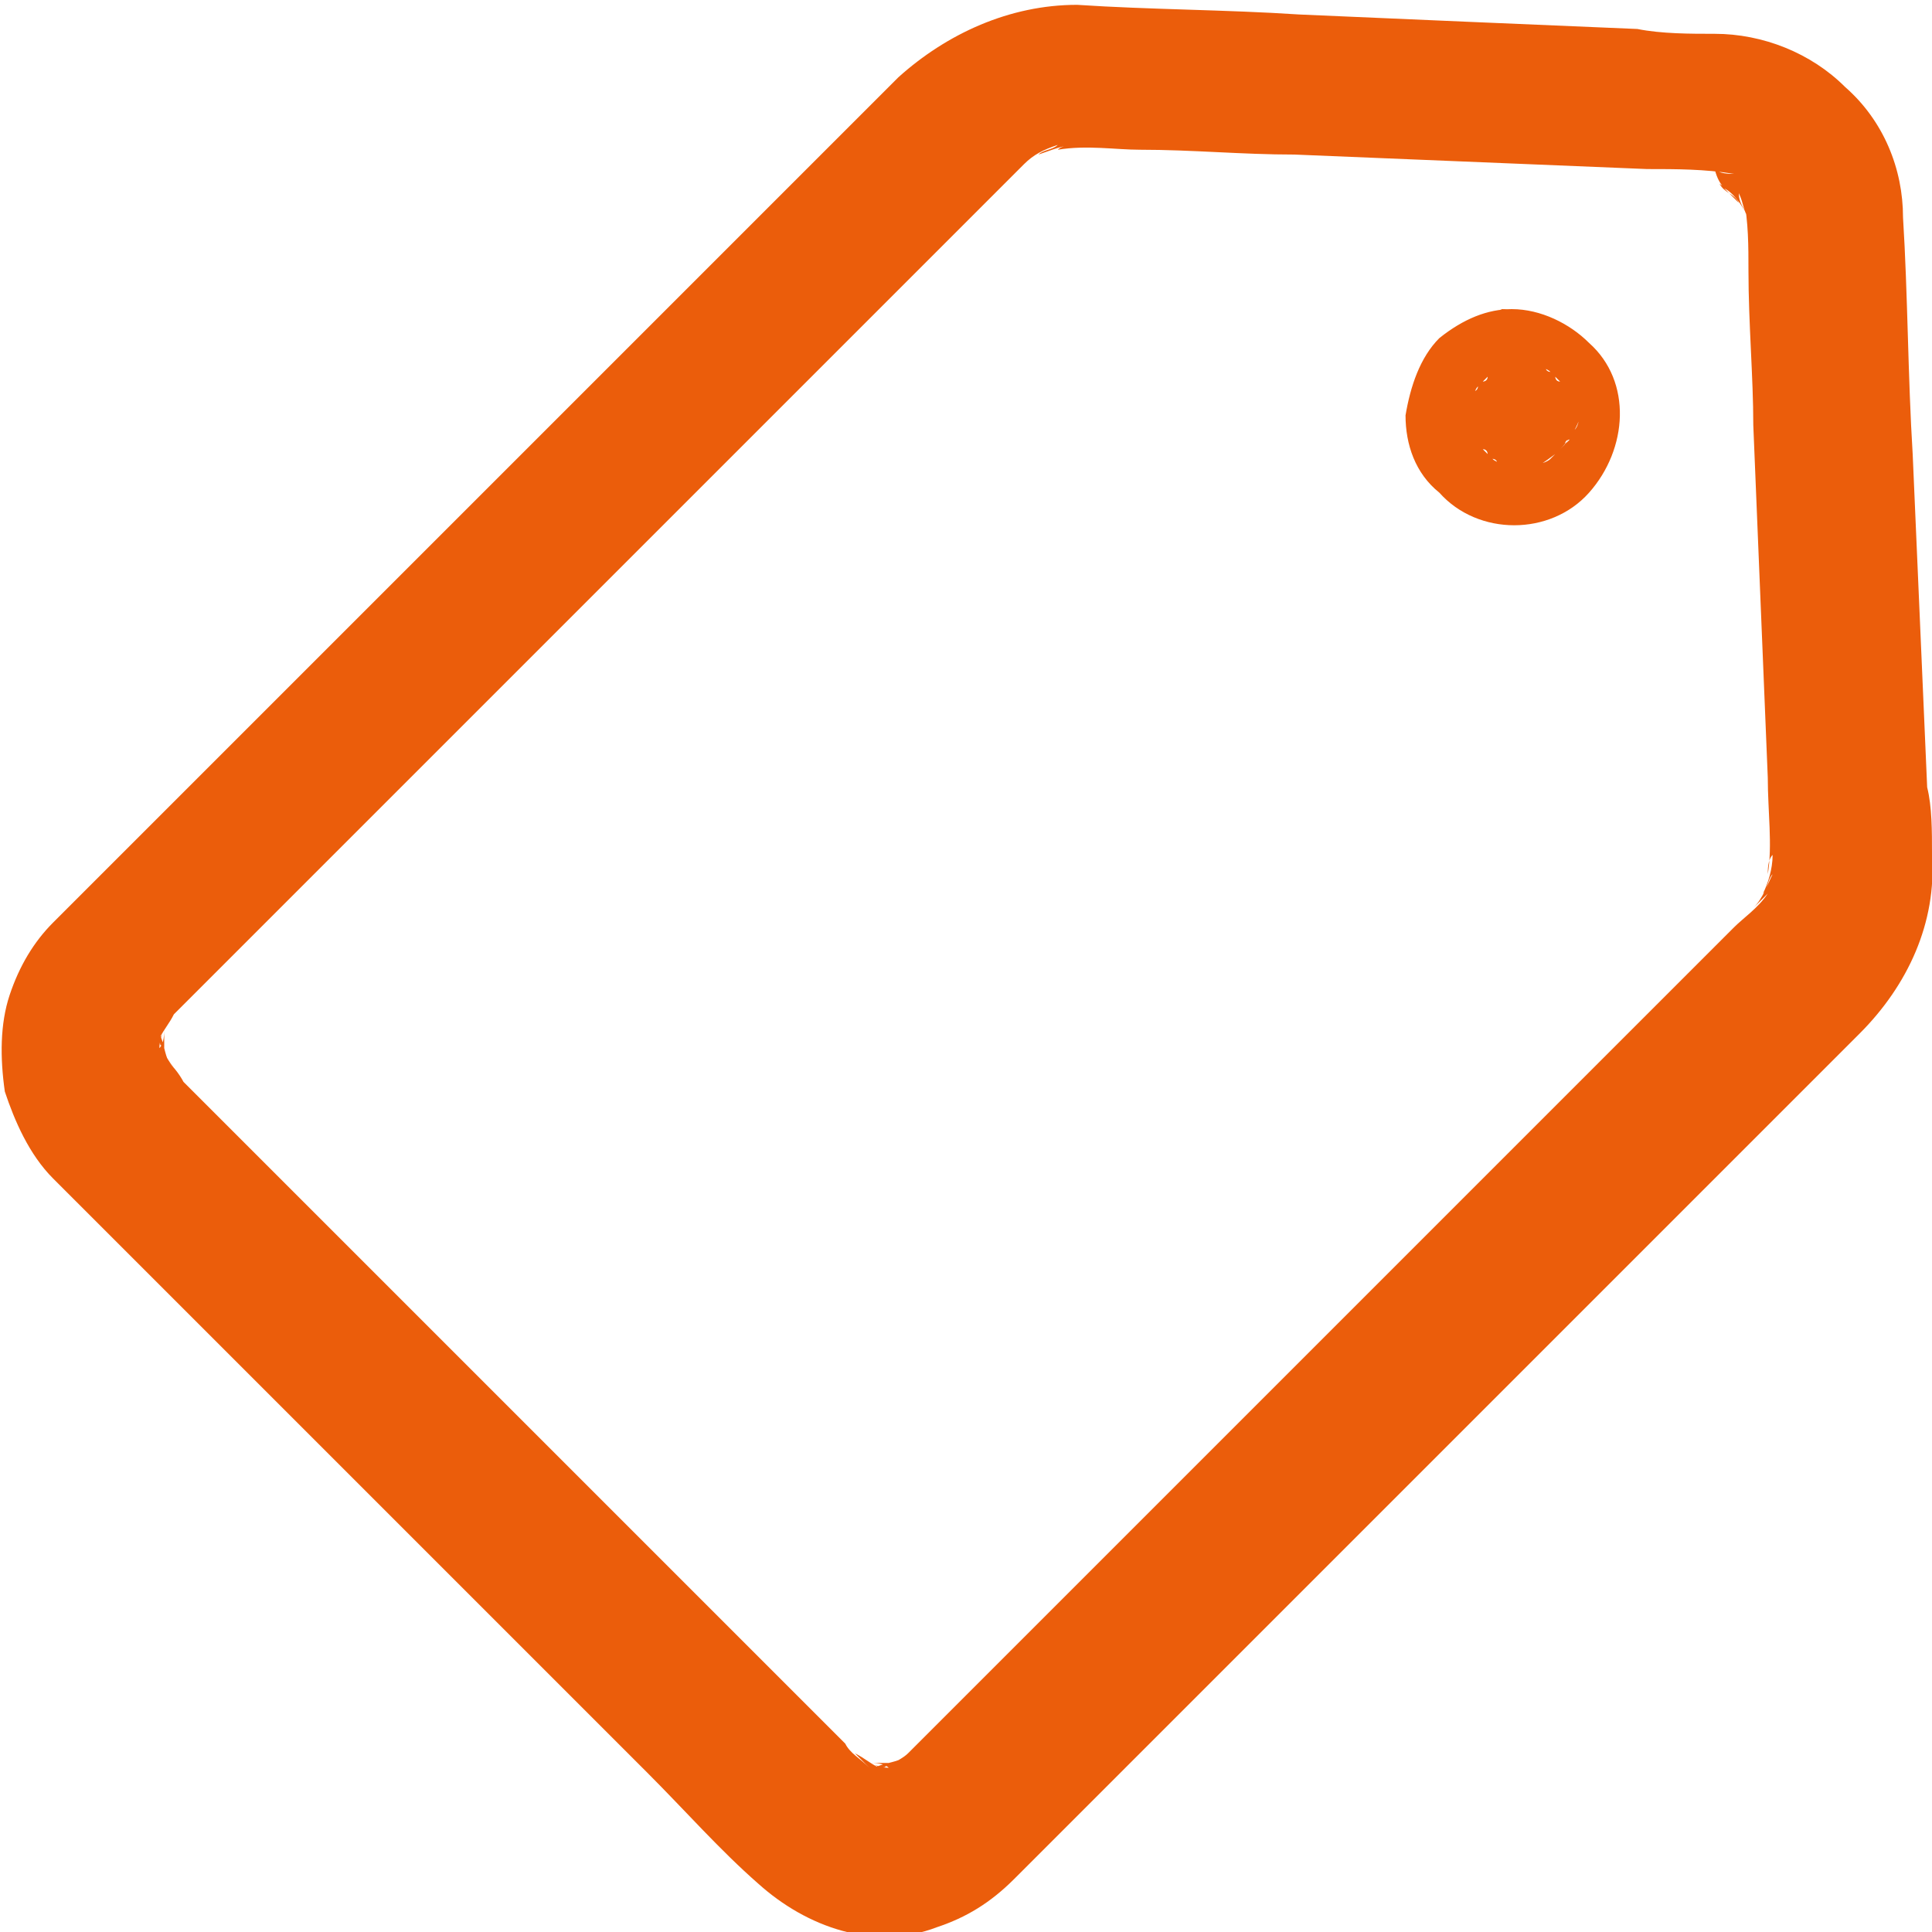
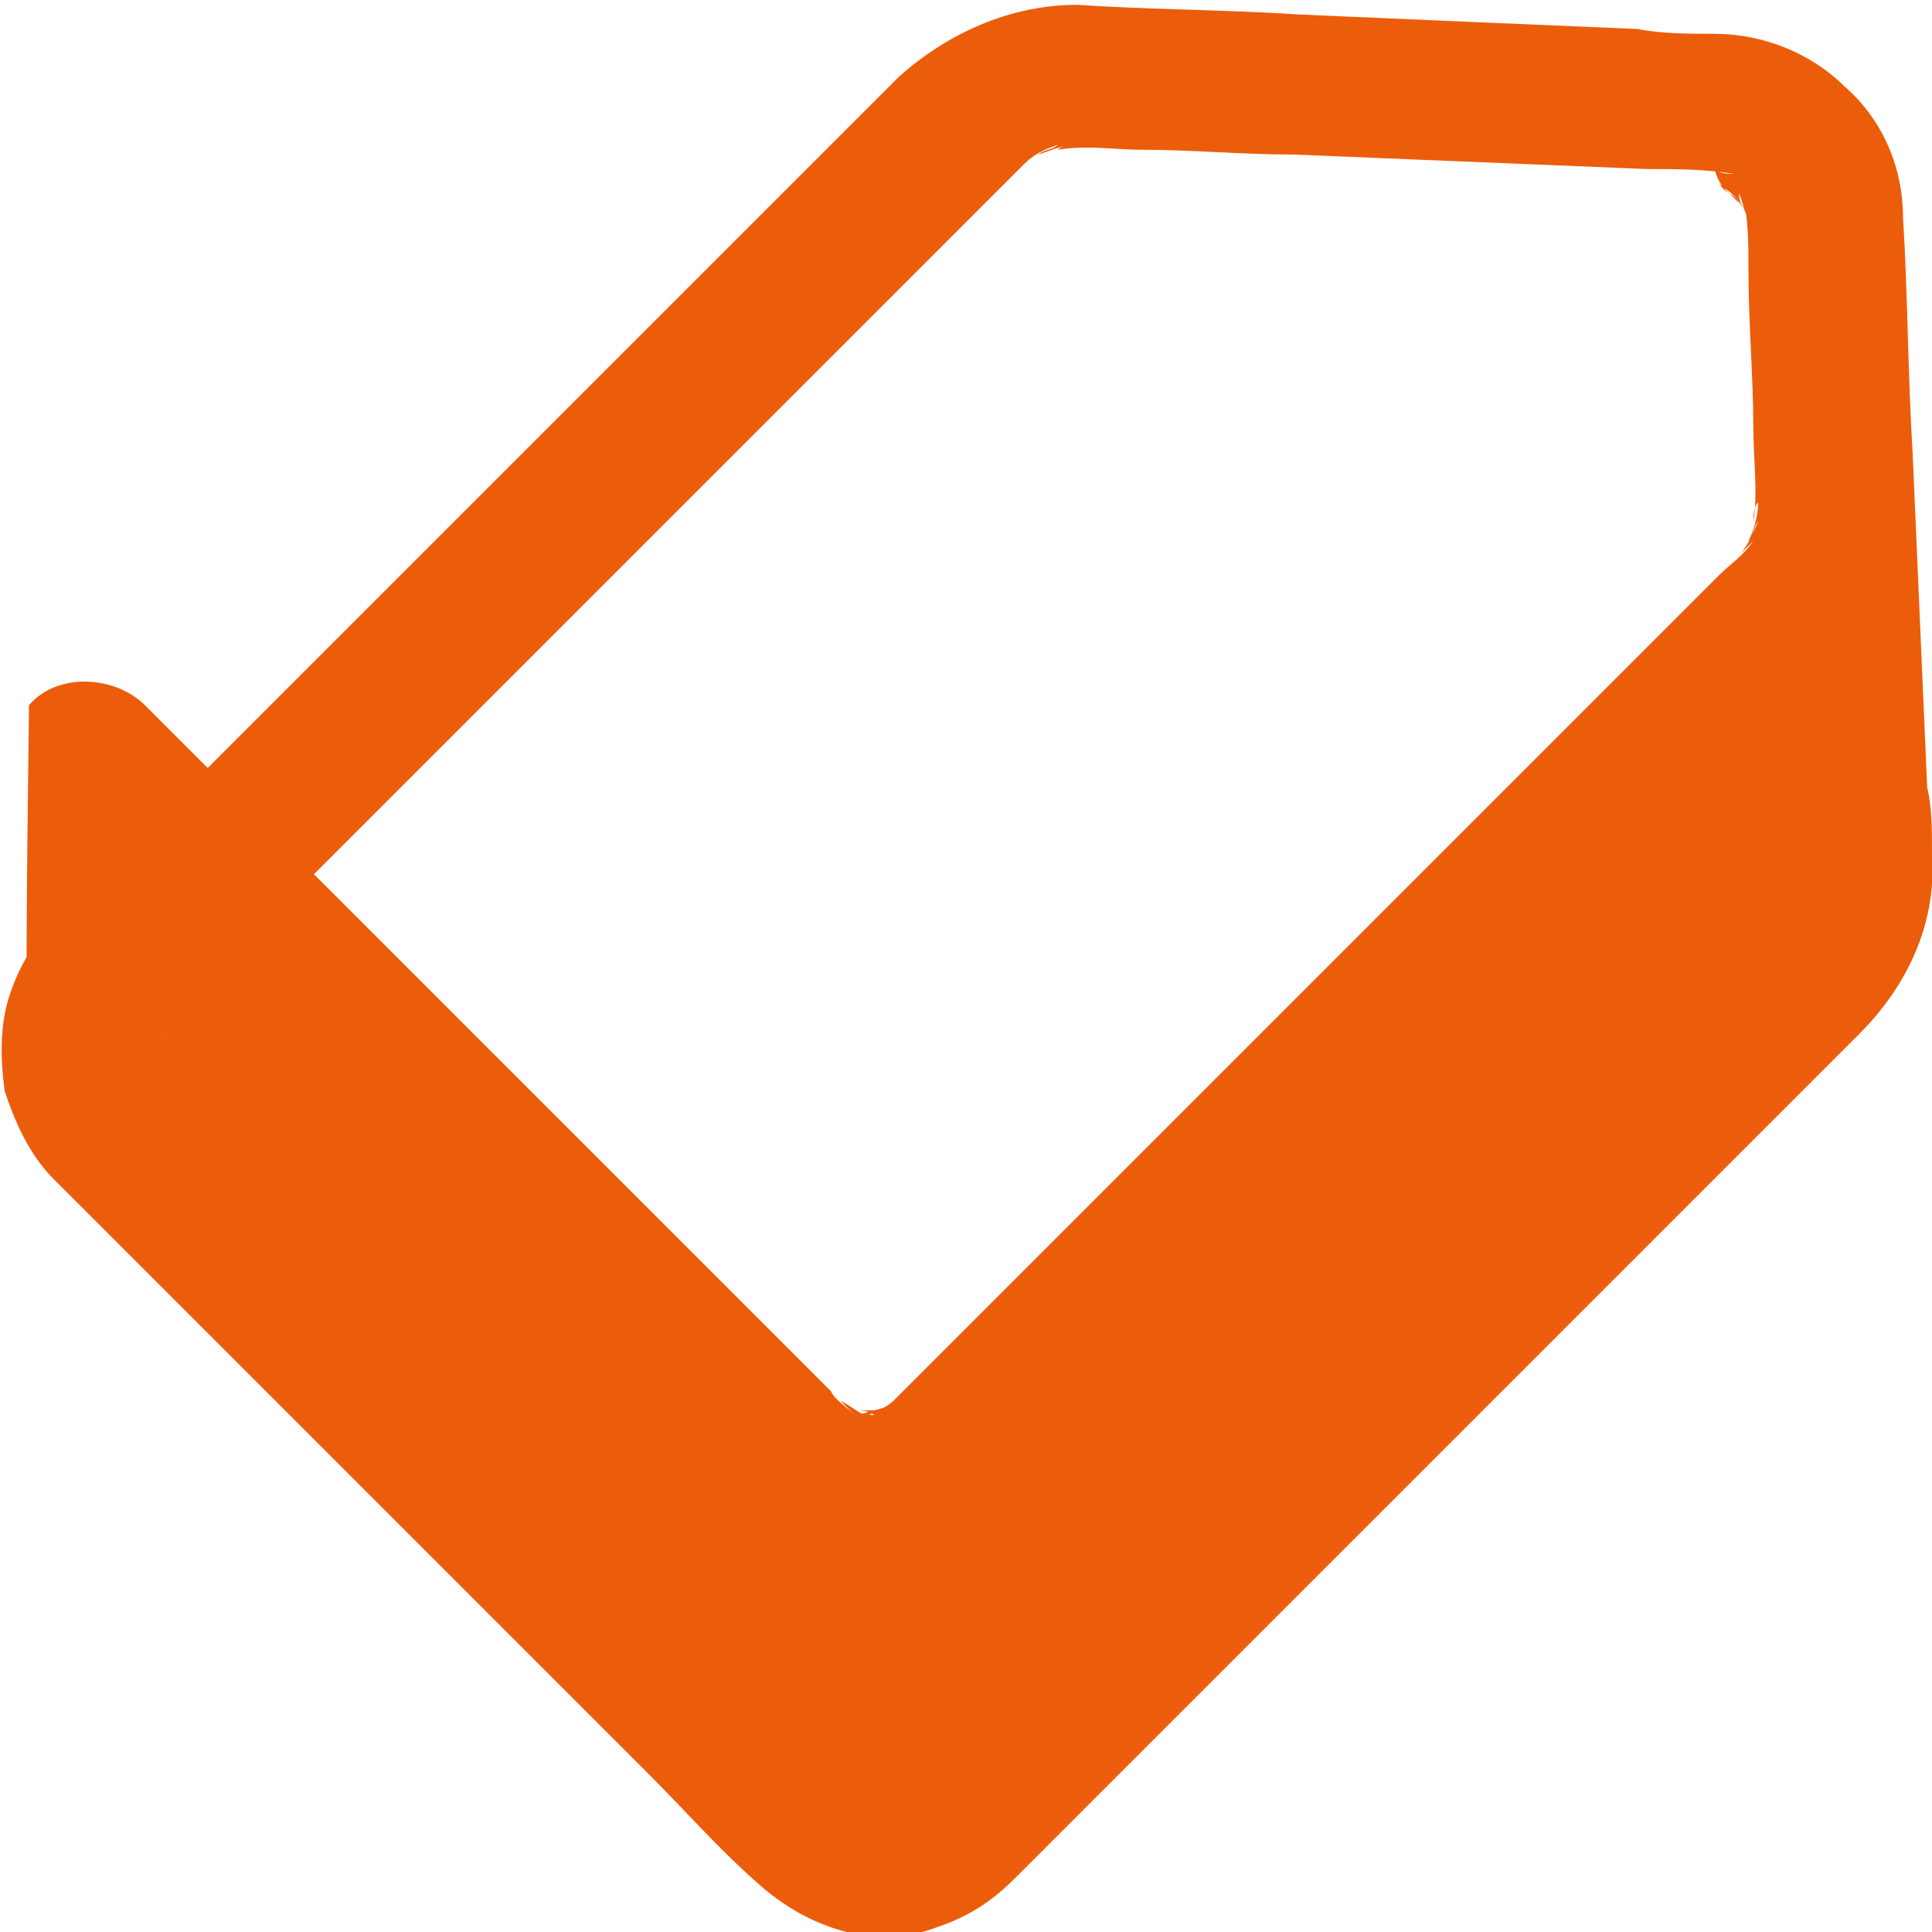
<svg xmlns="http://www.w3.org/2000/svg" version="1.1" baseProfile="basic" id="Слой_1" x="0px" y="0px" viewBox="0 0 40 40" xml:space="preserve">
  <style type="text/css">
	.st0{fill:#347F29;}
	.st1{fill:#000F08;}
	.st2{fill:#EB5D0B;}
	.st3{fill:#FFFFFF;}
	.st4{fill-rule:evenodd;clip-rule:evenodd;fill:#FFFFFF;}
	.st5{fill-rule:evenodd;clip-rule:evenodd;fill:#000F08;}
	.st6{opacity:0.5;}
	.st7{fill:none;stroke:#347F29;stroke-width:2.5;stroke-miterlimit:2.93;}
</style>
  <g>
    <g>
      <g>
-         <path class="st2" d="M1.1,24.4c0.8,0.8,1.5,1.5,2.3,2.3c1.7,1.7,3.3,3.3,5,5c1.7,1.7,3.3,3.3,5,5c0.8,0.8,1.5,1.6,2.3,2.3     c1,0.9,2.4,1.4,3.7,0.9c0.6-0.2,1.1-0.5,1.6-1c0.3-0.3,0.5-0.5,0.8-0.8c1.3-1.3,2.6-2.6,3.8-3.8c1.8-1.8,3.5-3.5,5.3-5.3     c1.6-1.6,3.3-3.3,4.9-4.9c0.9-0.9,1.8-1.8,2.7-2.7c1-1,1.6-2.3,1.5-3.7c0-0.5,0-1-0.1-1.4c-0.1-2.3-0.2-4.6-0.3-6.9     c-0.1-1.6-0.1-3.3-0.2-4.9c0-1-0.4-2-1.2-2.7c-0.7-0.7-1.7-1.1-2.7-1.1c-0.5,0-1.1,0-1.6-0.1c-2.4-0.1-4.7-0.2-7-0.3     c-1.5-0.1-3.1-0.1-4.6-0.2c-1.4,0-2.7,0.6-3.7,1.5c-0.3,0.3-0.6,0.6-1,1c-1.4,1.4-2.7,2.7-4,4c-1.8,1.8-3.5,3.5-5.3,5.3     c-1.6,1.6-3.2,3.2-4.8,4.8c-0.8,0.8-1.6,1.6-2.4,2.4c-0.4,0.4-0.7,0.9-0.9,1.5c-0.2,0.6-0.2,1.3-0.1,2     C0.3,23.2,0.6,23.9,1.1,24.4c0.6,0.6,1.8,0.7,2.4,0c0.6-0.7,0.7-1.7,0-2.4c-0.1-0.1-0.1-0.1-0.2-0.2c0.1,0.1,0.2,0.2,0.3,0.3     c-0.1-0.1-0.2-0.3-0.3-0.5c0.1,0.1,0.1,0.3,0.2,0.4c-0.1-0.2-0.1-0.4-0.2-0.6c0,0.1,0,0.3,0.1,0.4c0-0.2,0-0.3,0-0.5     c0,0.1,0,0.3-0.1,0.4c0-0.2,0.1-0.4,0.2-0.6c-0.1,0.1-0.1,0.3-0.2,0.4c0.1-0.2,0.2-0.3,0.3-0.5c-0.1,0.1-0.2,0.2-0.3,0.3     c0.2-0.2,0.4-0.4,0.6-0.6c0.4-0.4,0.9-0.9,1.3-1.3c1.4-1.4,2.8-2.8,4.3-4.3c1.7-1.7,3.4-3.4,5.2-5.2c1.5-1.5,2.9-2.9,4.4-4.4     c0.7-0.7,1.4-1.4,2.1-2.1c0.1-0.1,0.2-0.2,0.3-0.3c-0.1,0.1-0.2,0.2-0.3,0.3c0.2-0.2,0.4-0.3,0.7-0.4c-0.1,0.1-0.3,0.1-0.4,0.2     c0.3-0.1,0.5-0.2,0.8-0.2c-0.1,0-0.3,0-0.4,0.1c0.6-0.1,1.2,0,1.7,0c1.1,0,2.1,0.1,3.2,0.1c2.4,0.1,4.9,0.2,7.3,0.3     c0.6,0,1.2,0,1.8,0.1c-0.1,0-0.3,0-0.4-0.1C35.6,3.9,35.8,4,36,4c-0.1-0.1-0.3-0.1-0.4-0.2C35.7,4,35.9,4,36,4.2     c-0.1-0.1-0.2-0.2-0.3-0.3C35.9,4,36,4.2,36.1,4.3C36,4.2,36,4.1,35.9,4c0.1,0.2,0.2,0.3,0.3,0.5C36.1,4.3,36,4.2,36,4     c0.1,0.2,0.1,0.4,0.2,0.5c0-0.1,0-0.3-0.1-0.4c0.1,0.5,0.1,1,0.1,1.5c0,1.1,0.1,2.2,0.1,3.2c0.1,2.4,0.2,4.9,0.3,7.3     c0,0.7,0.1,1.4,0,2c0-0.1,0-0.3,0.1-0.4c0,0.3-0.1,0.6-0.2,0.8c0.1-0.1,0.1-0.3,0.2-0.4c-0.1,0.2-0.2,0.5-0.4,0.7     c0.1-0.1,0.2-0.2,0.3-0.3c-0.2,0.3-0.5,0.5-0.7,0.7c-0.4,0.4-0.8,0.8-1.3,1.3c-1.4,1.4-2.8,2.8-4.2,4.2c-1.7,1.7-3.4,3.4-5.2,5.2     c-1.5,1.5-3,3-4.4,4.4c-0.7,0.7-1.4,1.4-2.1,2.1c-0.1,0.1-0.1,0.1-0.2,0.2c0.1-0.1,0.2-0.2,0.3-0.3c-0.1,0.1-0.3,0.2-0.5,0.3     c0.1-0.1,0.3-0.1,0.4-0.2c-0.2,0.1-0.4,0.1-0.6,0.2c0.1,0,0.3,0,0.4-0.1c-0.2,0-0.3,0-0.5,0c0.1,0,0.3,0,0.4,0.1     c-0.2,0-0.4-0.1-0.6-0.2c0.1,0.1,0.3,0.1,0.4,0.2c-0.2-0.1-0.3-0.2-0.5-0.3c0.1,0.1,0.2,0.2,0.3,0.3c-0.2-0.2-0.4-0.3-0.5-0.5     c-0.3-0.3-0.7-0.7-1-1c-1.2-1.2-2.3-2.3-3.5-3.5c-1.4-1.4-2.8-2.8-4.2-4.2c-1.2-1.2-2.4-2.4-3.7-3.7c-0.6-0.6-1.2-1.2-1.8-1.8     c0,0,0,0,0,0c-0.6-0.6-1.8-0.7-2.4,0C0.5,22.7,0.5,23.7,1.1,24.4z" />
+         <path class="st2" d="M1.1,24.4c0.8,0.8,1.5,1.5,2.3,2.3c1.7,1.7,3.3,3.3,5,5c1.7,1.7,3.3,3.3,5,5c0.8,0.8,1.5,1.6,2.3,2.3     c1,0.9,2.4,1.4,3.7,0.9c0.6-0.2,1.1-0.5,1.6-1c0.3-0.3,0.5-0.5,0.8-0.8c1.3-1.3,2.6-2.6,3.8-3.8c1.8-1.8,3.5-3.5,5.3-5.3     c1.6-1.6,3.3-3.3,4.9-4.9c0.9-0.9,1.8-1.8,2.7-2.7c1-1,1.6-2.3,1.5-3.7c0-0.5,0-1-0.1-1.4c-0.1-2.3-0.2-4.6-0.3-6.9     c-0.1-1.6-0.1-3.3-0.2-4.9c0-1-0.4-2-1.2-2.7c-0.7-0.7-1.7-1.1-2.7-1.1c-0.5,0-1.1,0-1.6-0.1c-2.4-0.1-4.7-0.2-7-0.3     c-1.5-0.1-3.1-0.1-4.6-0.2c-1.4,0-2.7,0.6-3.7,1.5c-0.3,0.3-0.6,0.6-1,1c-1.4,1.4-2.7,2.7-4,4c-1.8,1.8-3.5,3.5-5.3,5.3     c-1.6,1.6-3.2,3.2-4.8,4.8c-0.8,0.8-1.6,1.6-2.4,2.4c-0.4,0.4-0.7,0.9-0.9,1.5c-0.2,0.6-0.2,1.3-0.1,2     C0.3,23.2,0.6,23.9,1.1,24.4c0.6,0.6,1.8,0.7,2.4,0c0.6-0.7,0.7-1.7,0-2.4c-0.1-0.1-0.1-0.1-0.2-0.2c0.1,0.1,0.2,0.2,0.3,0.3     c-0.1-0.1-0.2-0.3-0.3-0.5c0.1,0.1,0.1,0.3,0.2,0.4c-0.1-0.2-0.1-0.4-0.2-0.6c0,0.1,0,0.3,0.1,0.4c0-0.2,0-0.3,0-0.5     c0,0.1,0,0.3-0.1,0.4c0-0.2,0.1-0.4,0.2-0.6c-0.1,0.1-0.1,0.3-0.2,0.4c0.1-0.2,0.2-0.3,0.3-0.5c-0.1,0.1-0.2,0.2-0.3,0.3     c0.2-0.2,0.4-0.4,0.6-0.6c0.4-0.4,0.9-0.9,1.3-1.3c1.4-1.4,2.8-2.8,4.3-4.3c1.7-1.7,3.4-3.4,5.2-5.2c1.5-1.5,2.9-2.9,4.4-4.4     c0.7-0.7,1.4-1.4,2.1-2.1c0.1-0.1,0.2-0.2,0.3-0.3c-0.1,0.1-0.2,0.2-0.3,0.3c0.2-0.2,0.4-0.3,0.7-0.4c-0.1,0.1-0.3,0.1-0.4,0.2     c0.3-0.1,0.5-0.2,0.8-0.2c-0.1,0-0.3,0-0.4,0.1c0.6-0.1,1.2,0,1.7,0c1.1,0,2.1,0.1,3.2,0.1c2.4,0.1,4.9,0.2,7.3,0.3     c0.6,0,1.2,0,1.8,0.1c-0.1,0-0.3,0-0.4-0.1C35.6,3.9,35.8,4,36,4c-0.1-0.1-0.3-0.1-0.4-0.2C35.7,4,35.9,4,36,4.2     c-0.1-0.1-0.2-0.2-0.3-0.3C35.9,4,36,4.2,36.1,4.3C36,4.2,36,4.1,35.9,4c0.1,0.2,0.2,0.3,0.3,0.5C36.1,4.3,36,4.2,36,4     c0.1,0.2,0.1,0.4,0.2,0.5c0-0.1,0-0.3-0.1-0.4c0.1,0.5,0.1,1,0.1,1.5c0,1.1,0.1,2.2,0.1,3.2c0,0.7,0.1,1.4,0,2c0-0.1,0-0.3,0.1-0.4c0,0.3-0.1,0.6-0.2,0.8c0.1-0.1,0.1-0.3,0.2-0.4c-0.1,0.2-0.2,0.5-0.4,0.7     c0.1-0.1,0.2-0.2,0.3-0.3c-0.2,0.3-0.5,0.5-0.7,0.7c-0.4,0.4-0.8,0.8-1.3,1.3c-1.4,1.4-2.8,2.8-4.2,4.2c-1.7,1.7-3.4,3.4-5.2,5.2     c-1.5,1.5-3,3-4.4,4.4c-0.7,0.7-1.4,1.4-2.1,2.1c-0.1,0.1-0.1,0.1-0.2,0.2c0.1-0.1,0.2-0.2,0.3-0.3c-0.1,0.1-0.3,0.2-0.5,0.3     c0.1-0.1,0.3-0.1,0.4-0.2c-0.2,0.1-0.4,0.1-0.6,0.2c0.1,0,0.3,0,0.4-0.1c-0.2,0-0.3,0-0.5,0c0.1,0,0.3,0,0.4,0.1     c-0.2,0-0.4-0.1-0.6-0.2c0.1,0.1,0.3,0.1,0.4,0.2c-0.2-0.1-0.3-0.2-0.5-0.3c0.1,0.1,0.2,0.2,0.3,0.3c-0.2-0.2-0.4-0.3-0.5-0.5     c-0.3-0.3-0.7-0.7-1-1c-1.2-1.2-2.3-2.3-3.5-3.5c-1.4-1.4-2.8-2.8-4.2-4.2c-1.2-1.2-2.4-2.4-3.7-3.7c-0.6-0.6-1.2-1.2-1.8-1.8     c0,0,0,0,0,0c-0.6-0.6-1.8-0.7-2.4,0C0.5,22.7,0.5,23.7,1.1,24.4z" />
      </g>
    </g>
    <g>
      <g>
-         <path class="st2" d="M29.8,7c-0.4,0.4-0.6,1-0.7,1.6c0,0.6,0.2,1.2,0.7,1.6c0.8,0.9,2.3,0.9,3.1,0c0.8-0.9,0.9-2.3,0-3.1     c-0.4-0.4-1-0.7-1.6-0.7C30.8,6.4,30.3,6.6,29.8,7c-0.3,0.3-0.5,0.8-0.5,1.2c0,0.4,0.2,0.9,0.5,1.2c0.3,0.3,0.7,0.5,1.2,0.5     c0.5,0,0.8-0.2,1.2-0.5c0,0,0,0,0.1-0.1c-0.1,0.1-0.2,0.2-0.3,0.3c0,0,0.1,0,0.1-0.1c-0.1,0.1-0.3,0.1-0.4,0.2c0,0,0.1,0,0.1,0     c-0.1,0-0.3,0-0.4,0.1c0.1,0,0.1,0,0.2,0c-0.1,0-0.3,0-0.4-0.1c0,0,0.1,0,0.1,0c-0.1-0.1-0.3-0.1-0.4-0.2c0,0,0.1,0,0.1,0.1     c-0.1-0.1-0.2-0.2-0.3-0.3c0.1,0,0.1,0.1,0.1,0.1c-0.1-0.1-0.2-0.2-0.3-0.3c0,0,0,0.1,0.1,0.1c-0.1-0.1-0.1-0.3-0.2-0.4     c0,0,0,0.1,0,0.1c0-0.1,0-0.3-0.1-0.4c0,0.1,0,0.1,0,0.2c0-0.1,0-0.3,0.1-0.4c0,0,0,0.1,0,0.1c0.1-0.1,0.1-0.3,0.2-0.4     c0,0,0,0.1-0.1,0.1c0.1-0.1,0.2-0.2,0.3-0.3c0,0.1-0.1,0.1-0.1,0.1c0.1-0.1,0.2-0.2,0.3-0.3c0,0-0.1,0-0.1,0.1     c0.1-0.1,0.3-0.1,0.4-0.2c0,0-0.1,0-0.1,0c0.1,0,0.3,0,0.4-0.1c-0.1,0-0.1,0-0.2,0c0.1,0,0.3,0,0.4,0.1c0,0-0.1,0-0.1,0     c0.1,0.1,0.3,0.1,0.4,0.2c0,0-0.1,0-0.1-0.1c0.1,0.1,0.2,0.2,0.3,0.3c-0.1,0-0.1-0.1-0.1-0.1c0.1,0.1,0.2,0.2,0.3,0.3     c0,0,0-0.1-0.1-0.1c0.1,0.1,0.1,0.3,0.2,0.4c0,0,0-0.1,0-0.1c0,0.1,0,0.3,0.1,0.4c0-0.1,0-0.1,0-0.2c0,0.1,0,0.3-0.1,0.4     c0,0,0-0.1,0-0.1c-0.1,0.1-0.1,0.3-0.2,0.4c0,0,0-0.1,0.1-0.1c-0.1,0.1-0.2,0.2-0.3,0.3c0,0,0,0,0.1-0.1c0.3-0.3,0.5-0.7,0.5-1.2     c0-0.4-0.2-0.9-0.5-1.2c-0.3-0.3-0.7-0.5-1.2-0.5C30.6,6.6,30.2,6.7,29.8,7z" />
-       </g>
+         </g>
    </g>
  </g>
</svg>